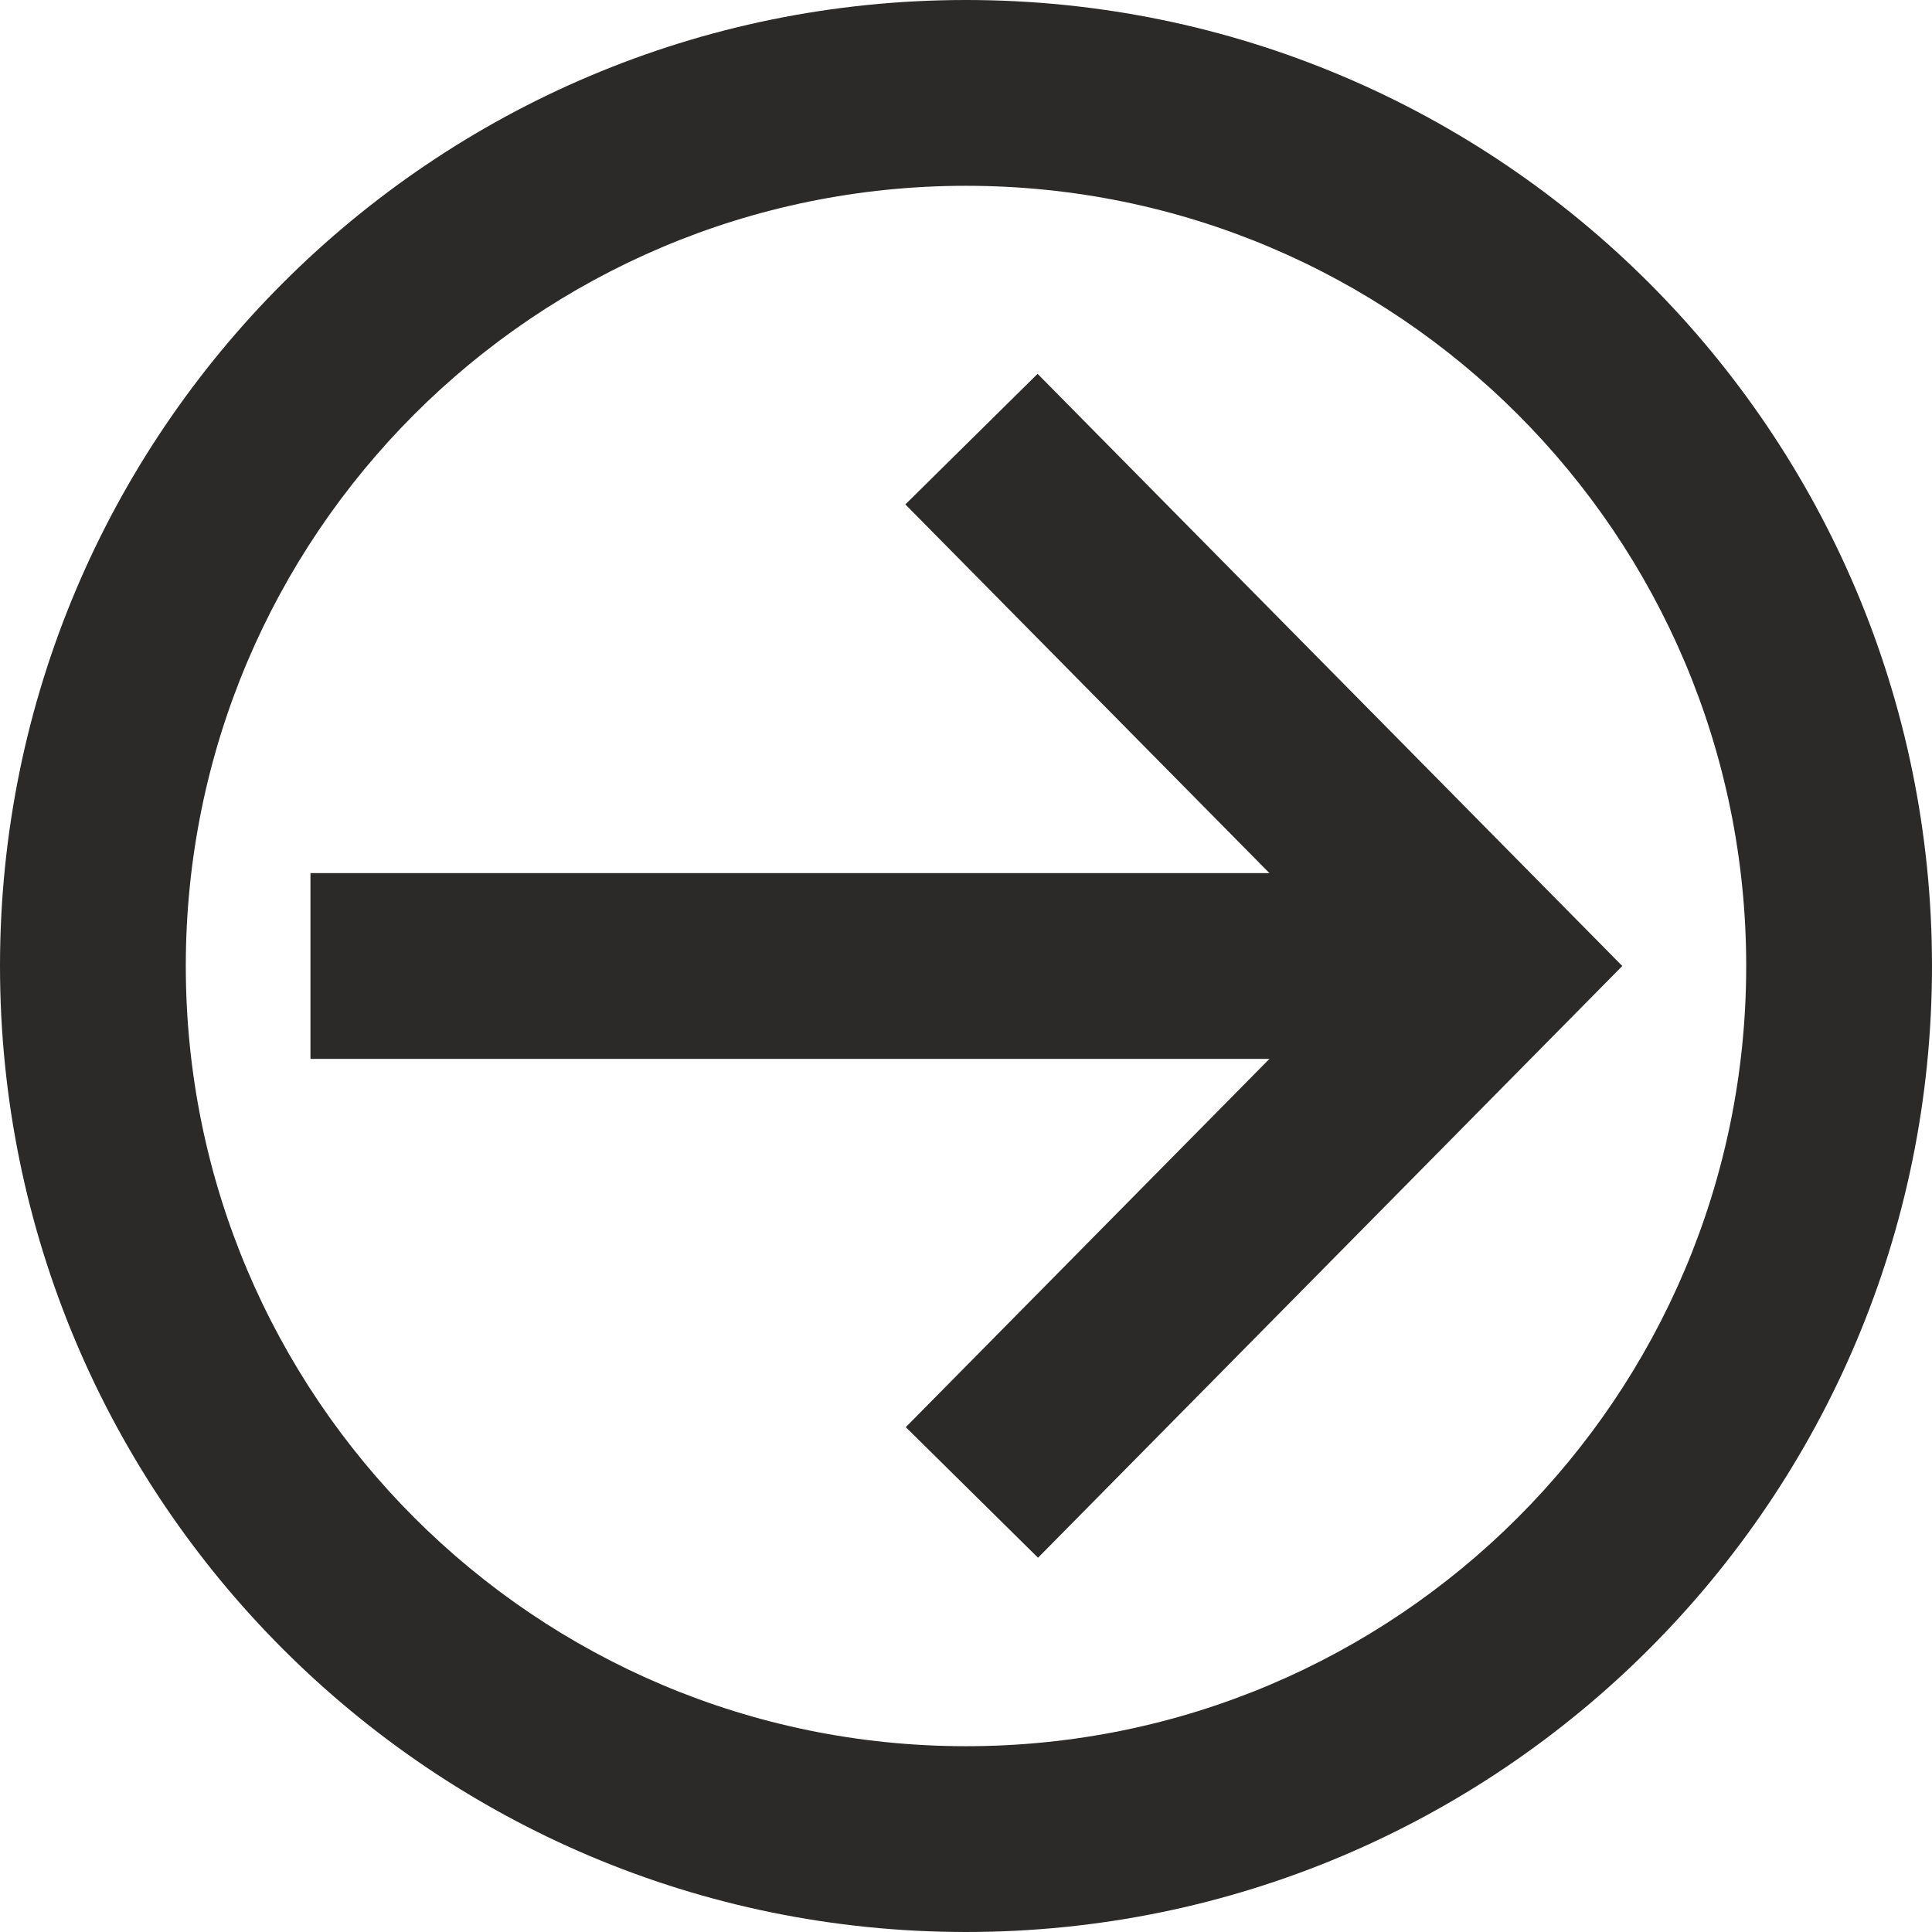
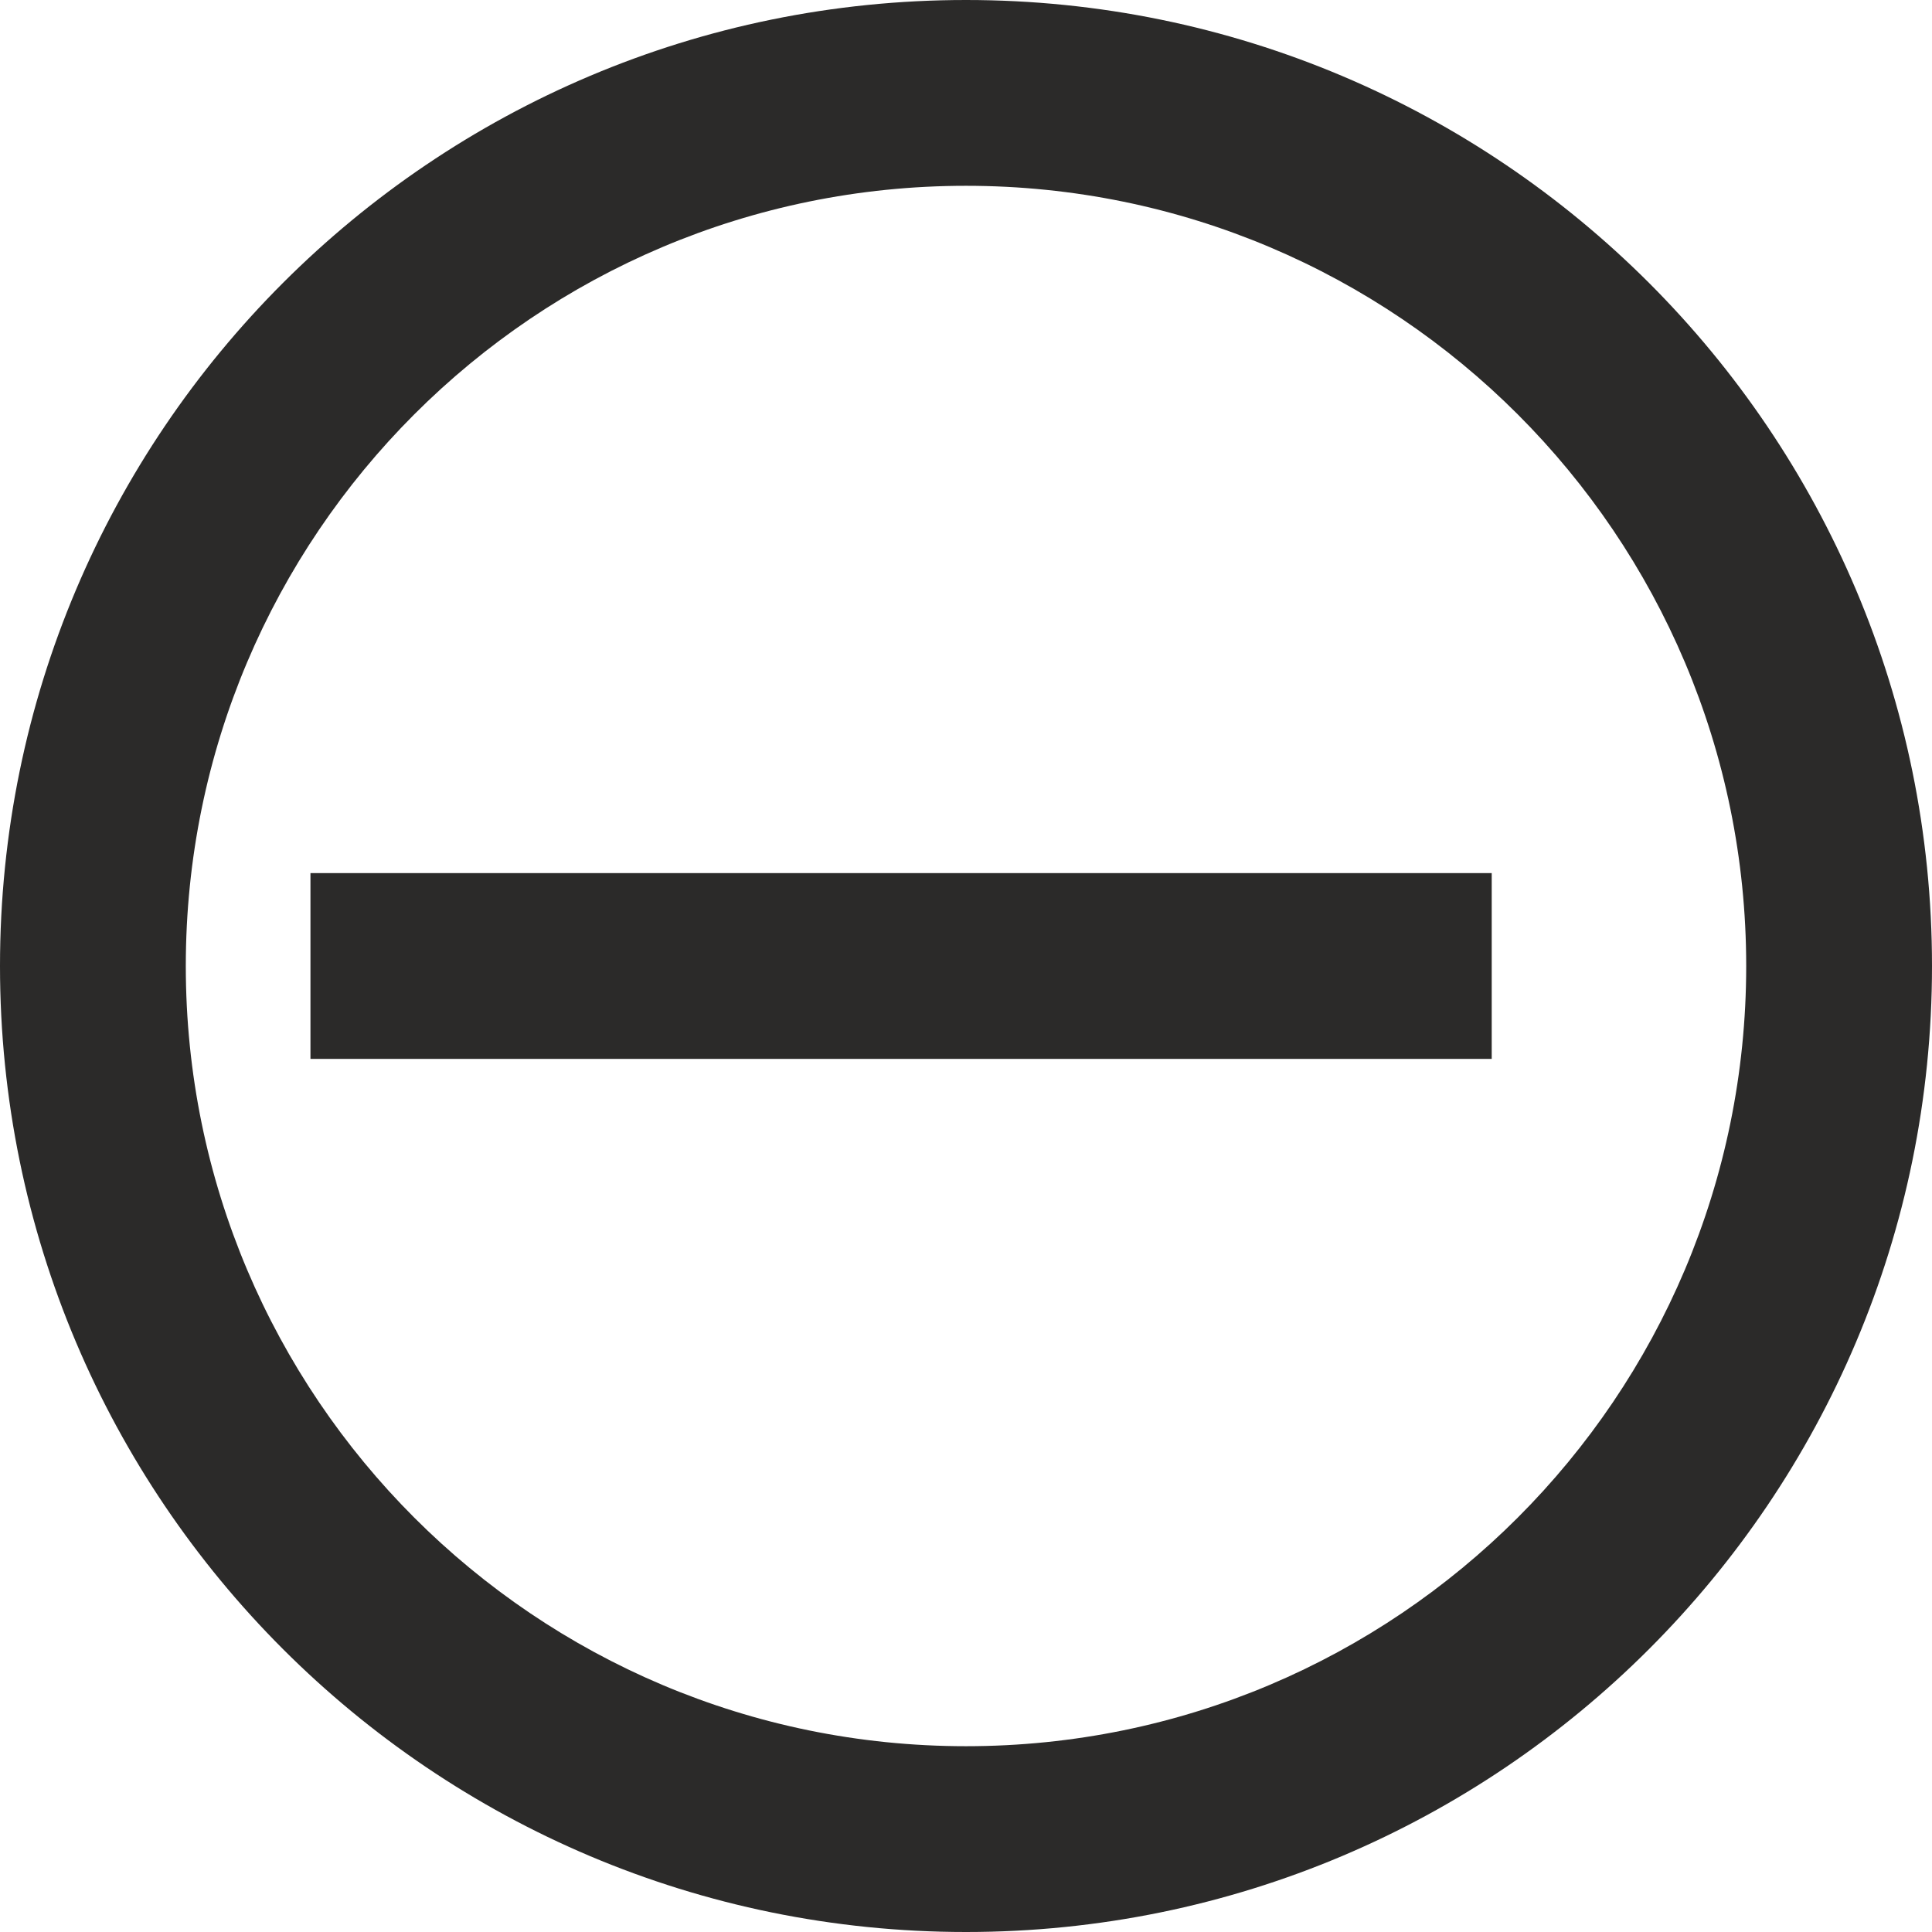
<svg xmlns="http://www.w3.org/2000/svg" width="36" height="36" viewBox="0 0 36 36" fill="none">
  <path fill-rule="evenodd" clip-rule="evenodd" d="M18 32.538C26.029 32.538 32.538 26.029 32.538 18C32.538 9.971 26.029 3.462 18 3.462C9.971 3.462 3.462 9.971 3.462 18C3.462 26.029 9.971 32.538 18 32.538ZM36 18C36 27.941 27.941 36 18 36C8.059 36 0 27.941 0 18C0 8.059 8.059 0 18 0C27.941 0 36 8.059 36 18Z" fill="#2B2A29" />
  <path fill-rule="evenodd" clip-rule="evenodd" d="M27.796 19.731H5.785V16.269H27.796L27.796 19.731Z" fill="#2B2A29" />
-   <path fill-rule="evenodd" clip-rule="evenodd" d="M19.342 29.026L16.878 26.593L25.363 18L16.87 9.399L19.334 6.966L30.229 18L19.342 29.026Z" fill="#2B2A29" />
</svg>